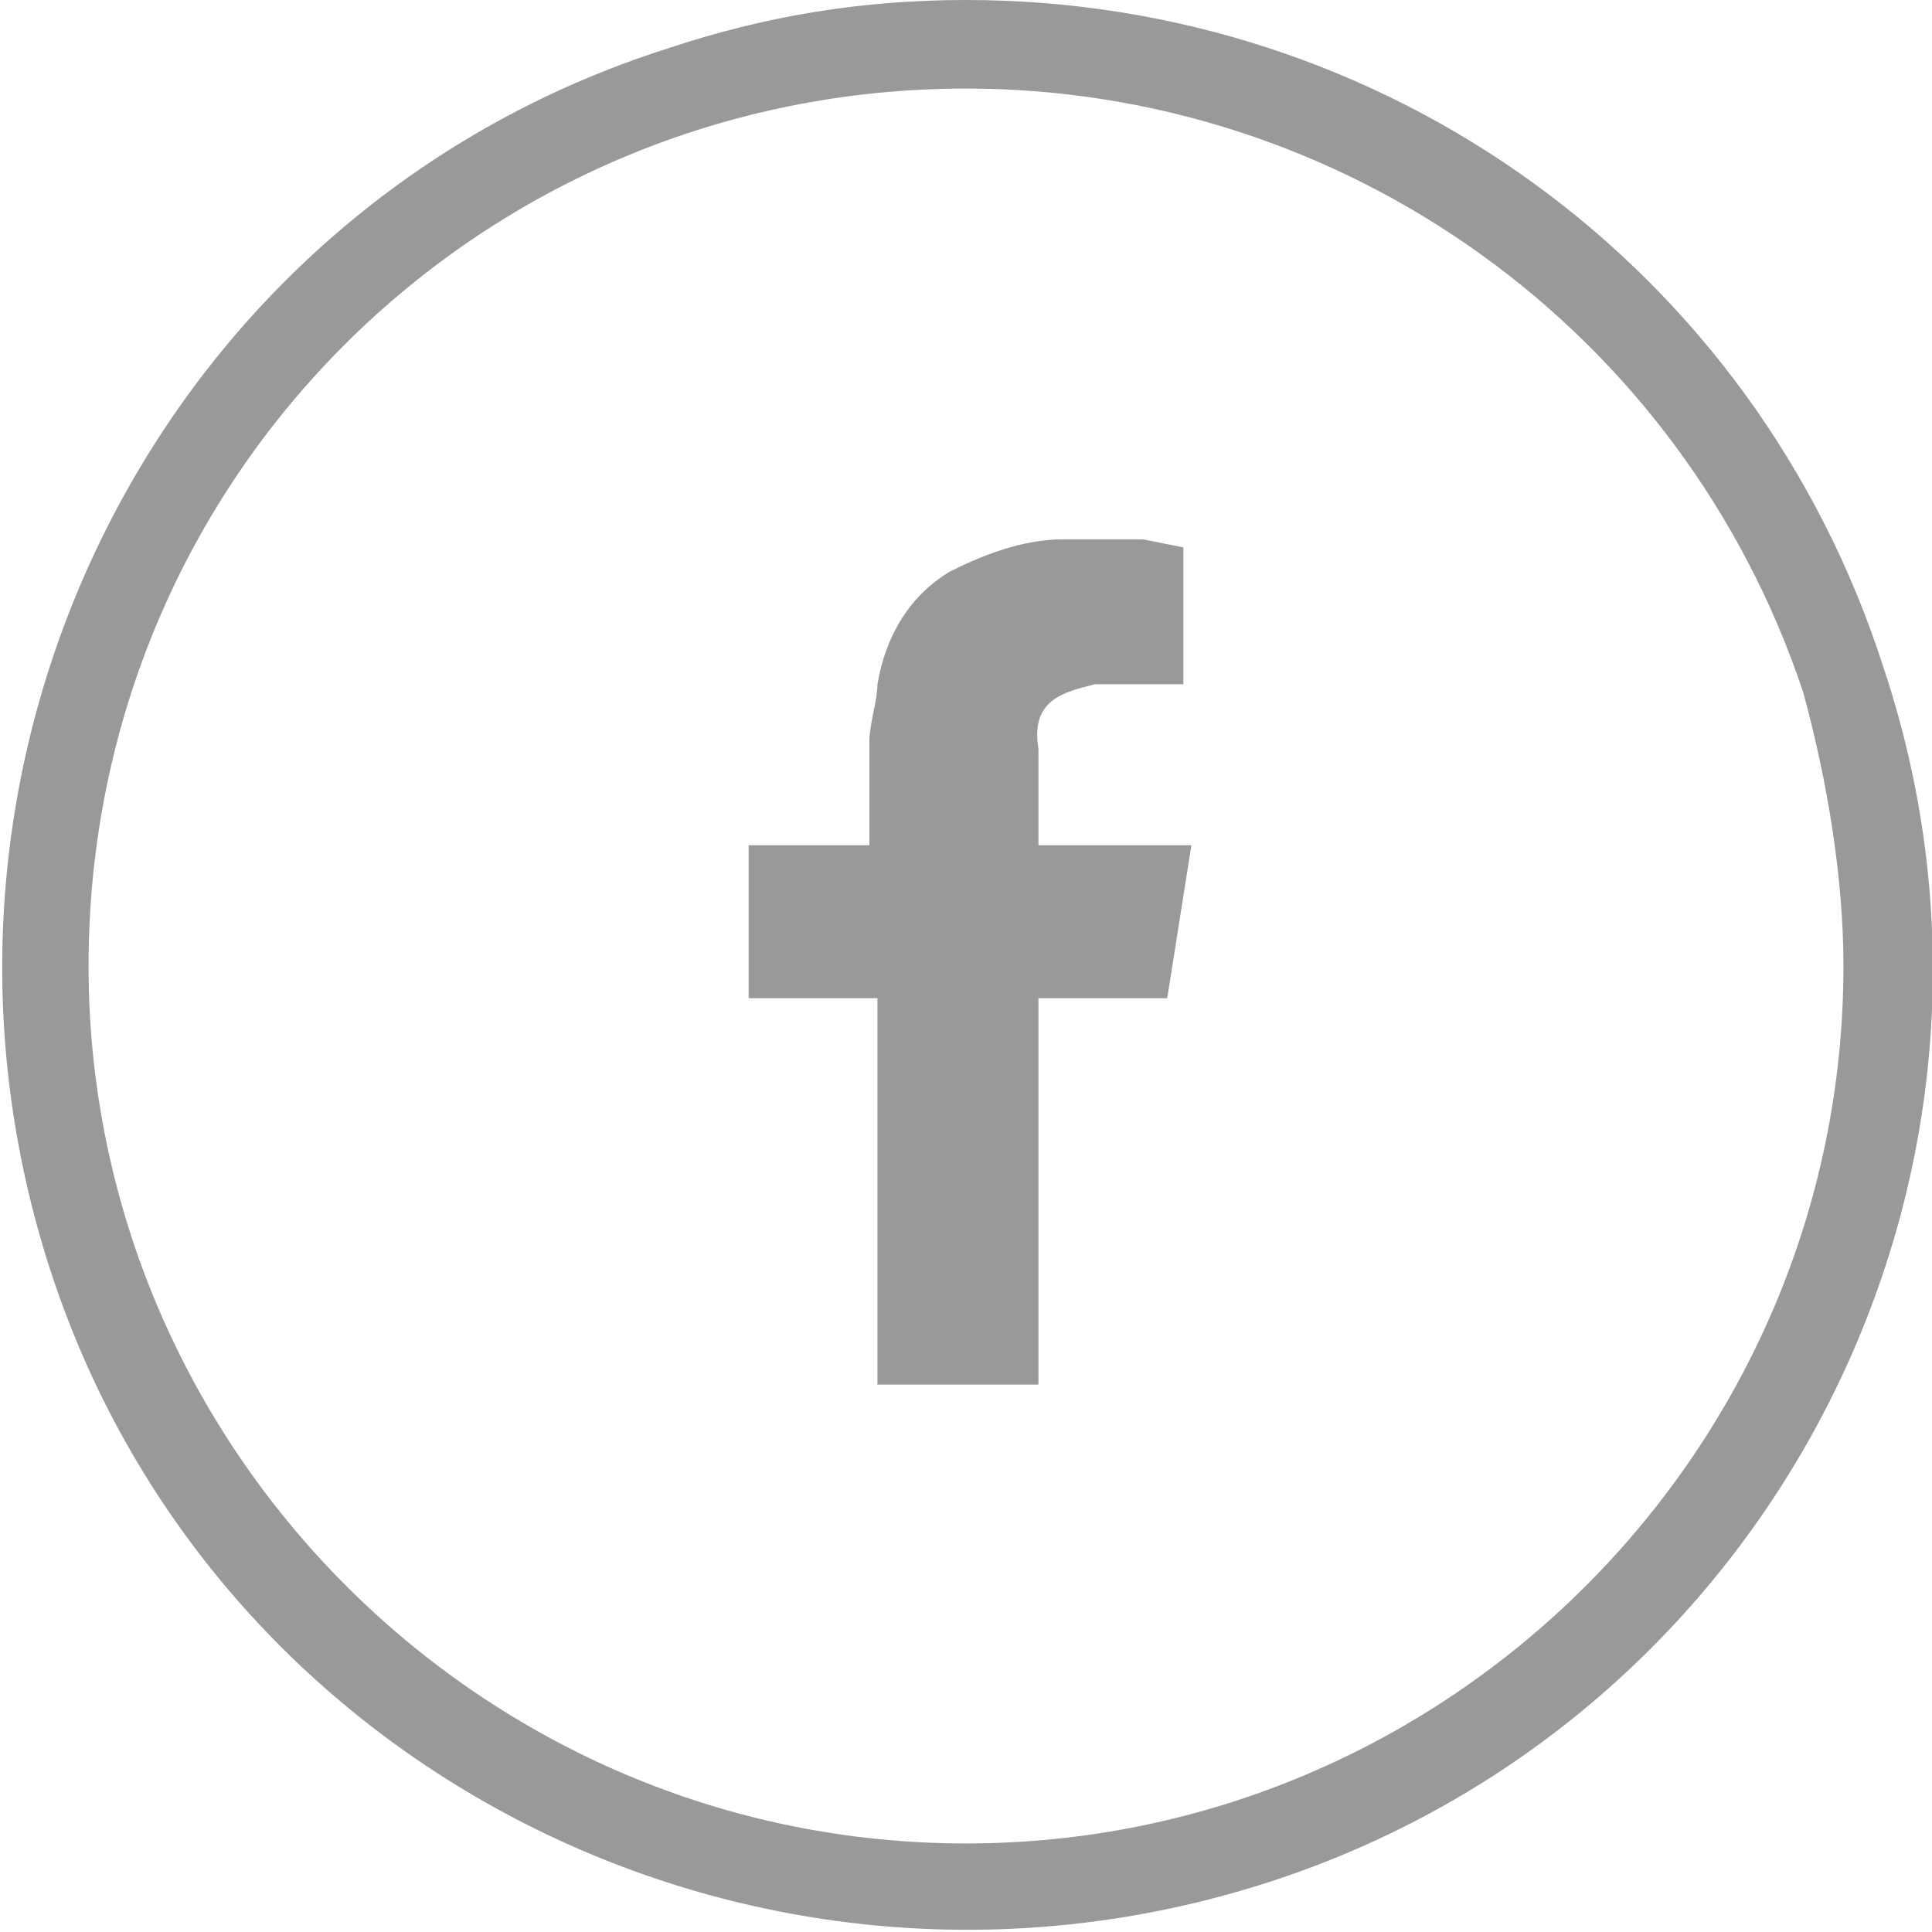
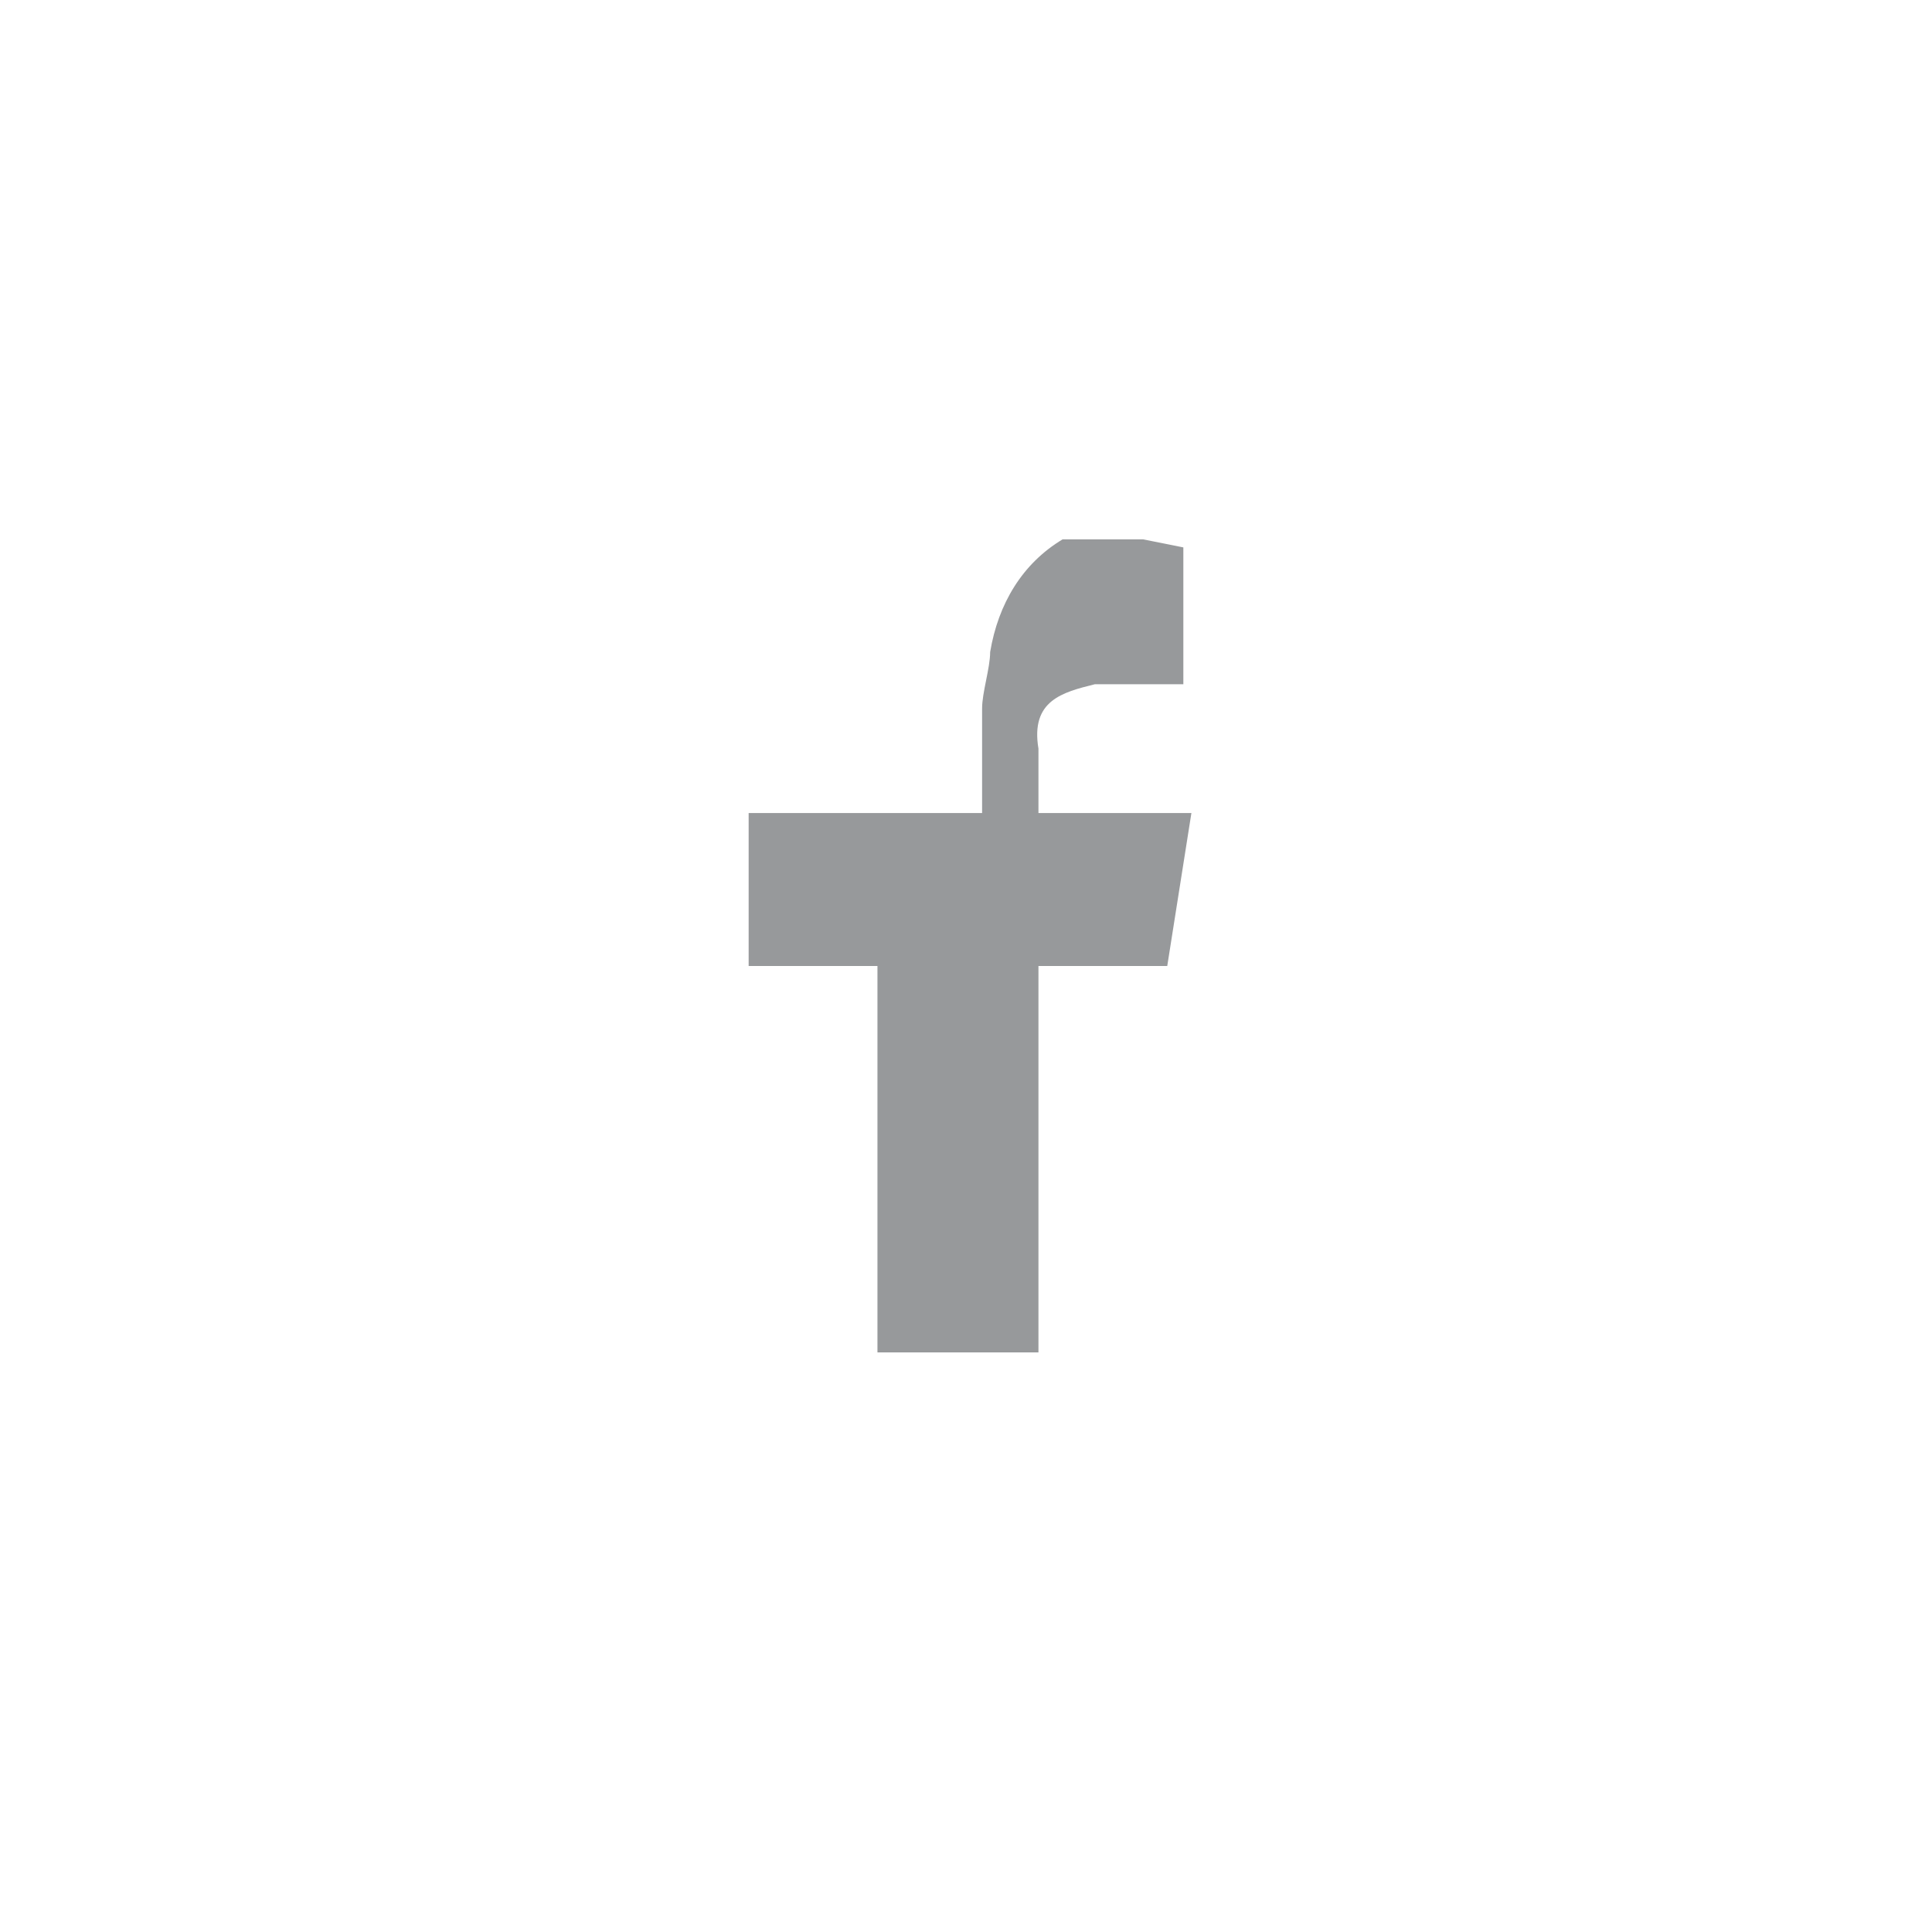
<svg xmlns="http://www.w3.org/2000/svg" version="1.1" id="Ebene_1" x="0px" y="0px" viewBox="0 0 24 24" style="enable-background:new 0 0 24 24;" xml:space="preserve">
  <style type="text/css">
	.st0{fill:#97999B;}
</style>
  <title>facebookB</title>
-   <path class="st0" d="M23.4,8.3c2.1,6.3-1.4,13.1-7.7,15.1S2.6,22,0.6,15.7S2,2.6,8.3,0.6C9.5,0.2,10.7,0,12,0  C17.2,0,21.8,3.3,23.4,8.3z M12,1.1C6,1.1,1.1,5.9,1.1,12c0,6,4.9,10.9,10.9,10.9S22.9,18,22.9,12c0-1.1-0.2-2.3-0.5-3.4  C20.9,4.1,16.7,1.1,12,1.1z" />
-   <path class="st0" d="M13.6,8.5h1.1V6.8l-0.5-0.1h-1c-0.5,0-1,0.2-1.4,0.4c-0.5,0.3-0.8,0.8-0.9,1.4c0,0.2-0.1,0.5-0.1,0.7v1.3H9.3  v1.9h1.6v4.8h2v-4.8h1.6l0.3-1.9h-1.9V9.3C12.8,8.7,13.2,8.6,13.6,8.5z" />
+   <path class="st0" d="M13.6,8.5h1.1V6.8l-0.5-0.1h-1c-0.5,0.3-0.8,0.8-0.9,1.4c0,0.2-0.1,0.5-0.1,0.7v1.3H9.3  v1.9h1.6v4.8h2v-4.8h1.6l0.3-1.9h-1.9V9.3C12.8,8.7,13.2,8.6,13.6,8.5z" />
</svg>